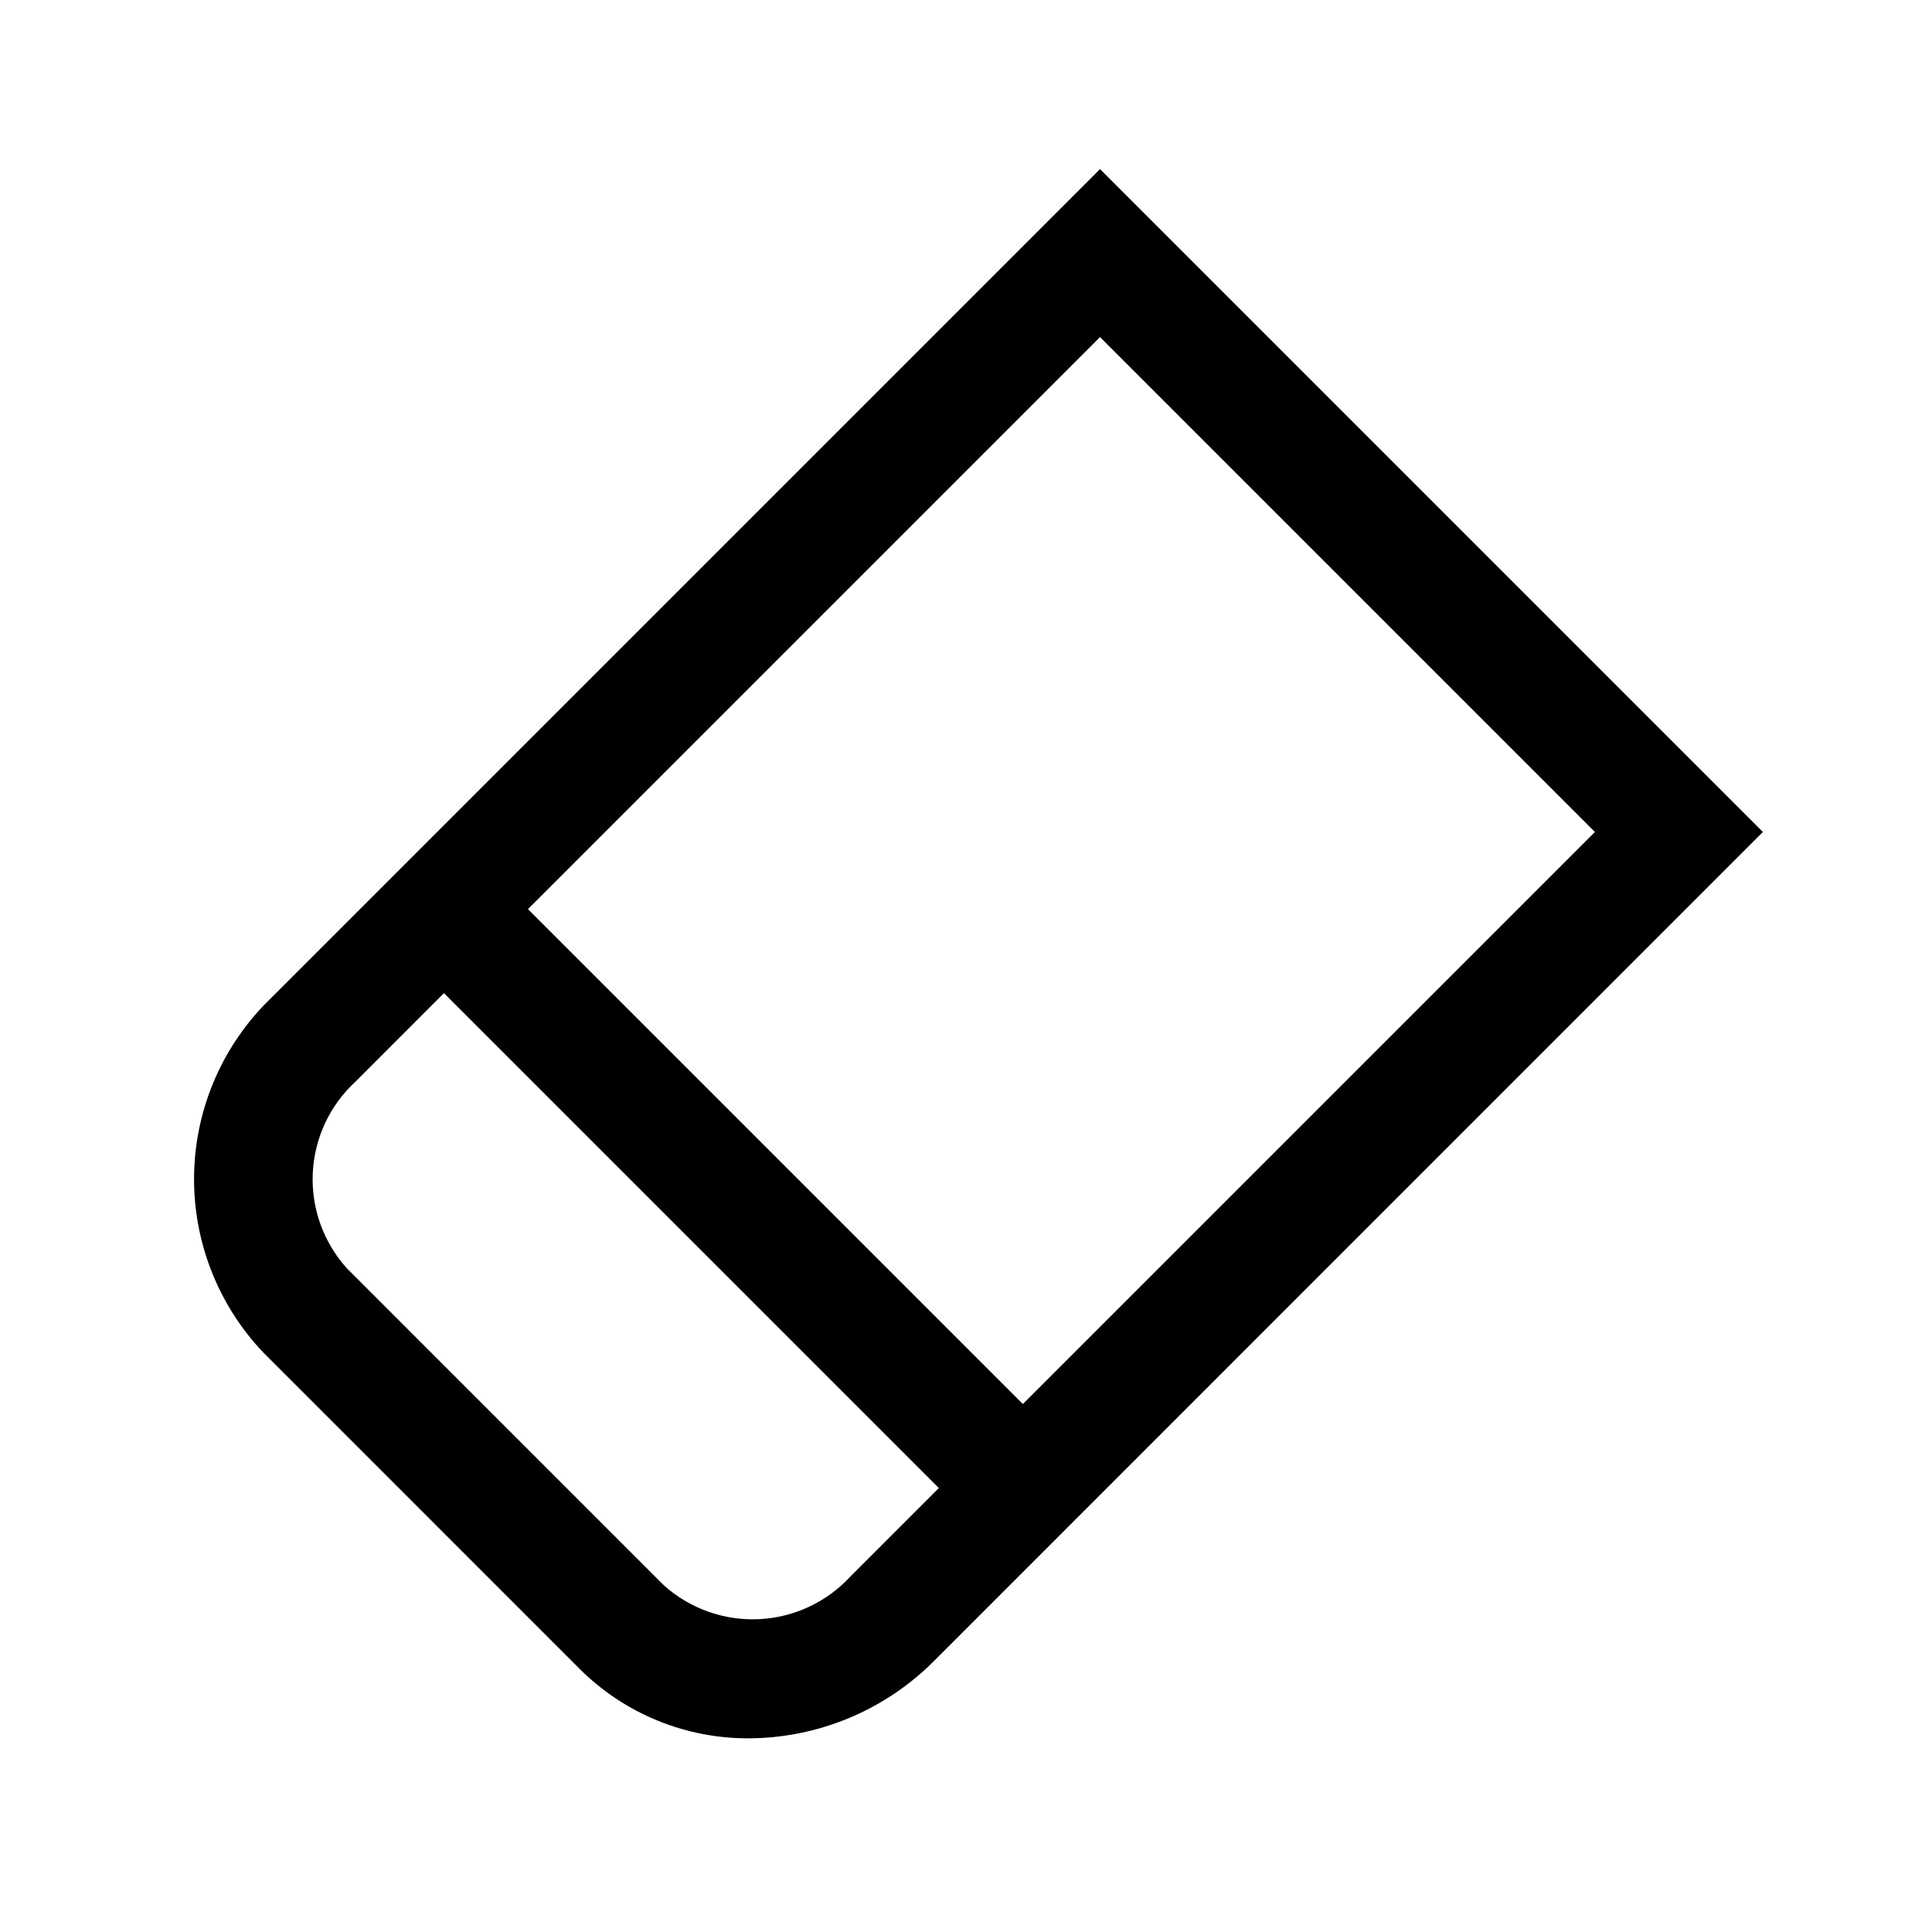
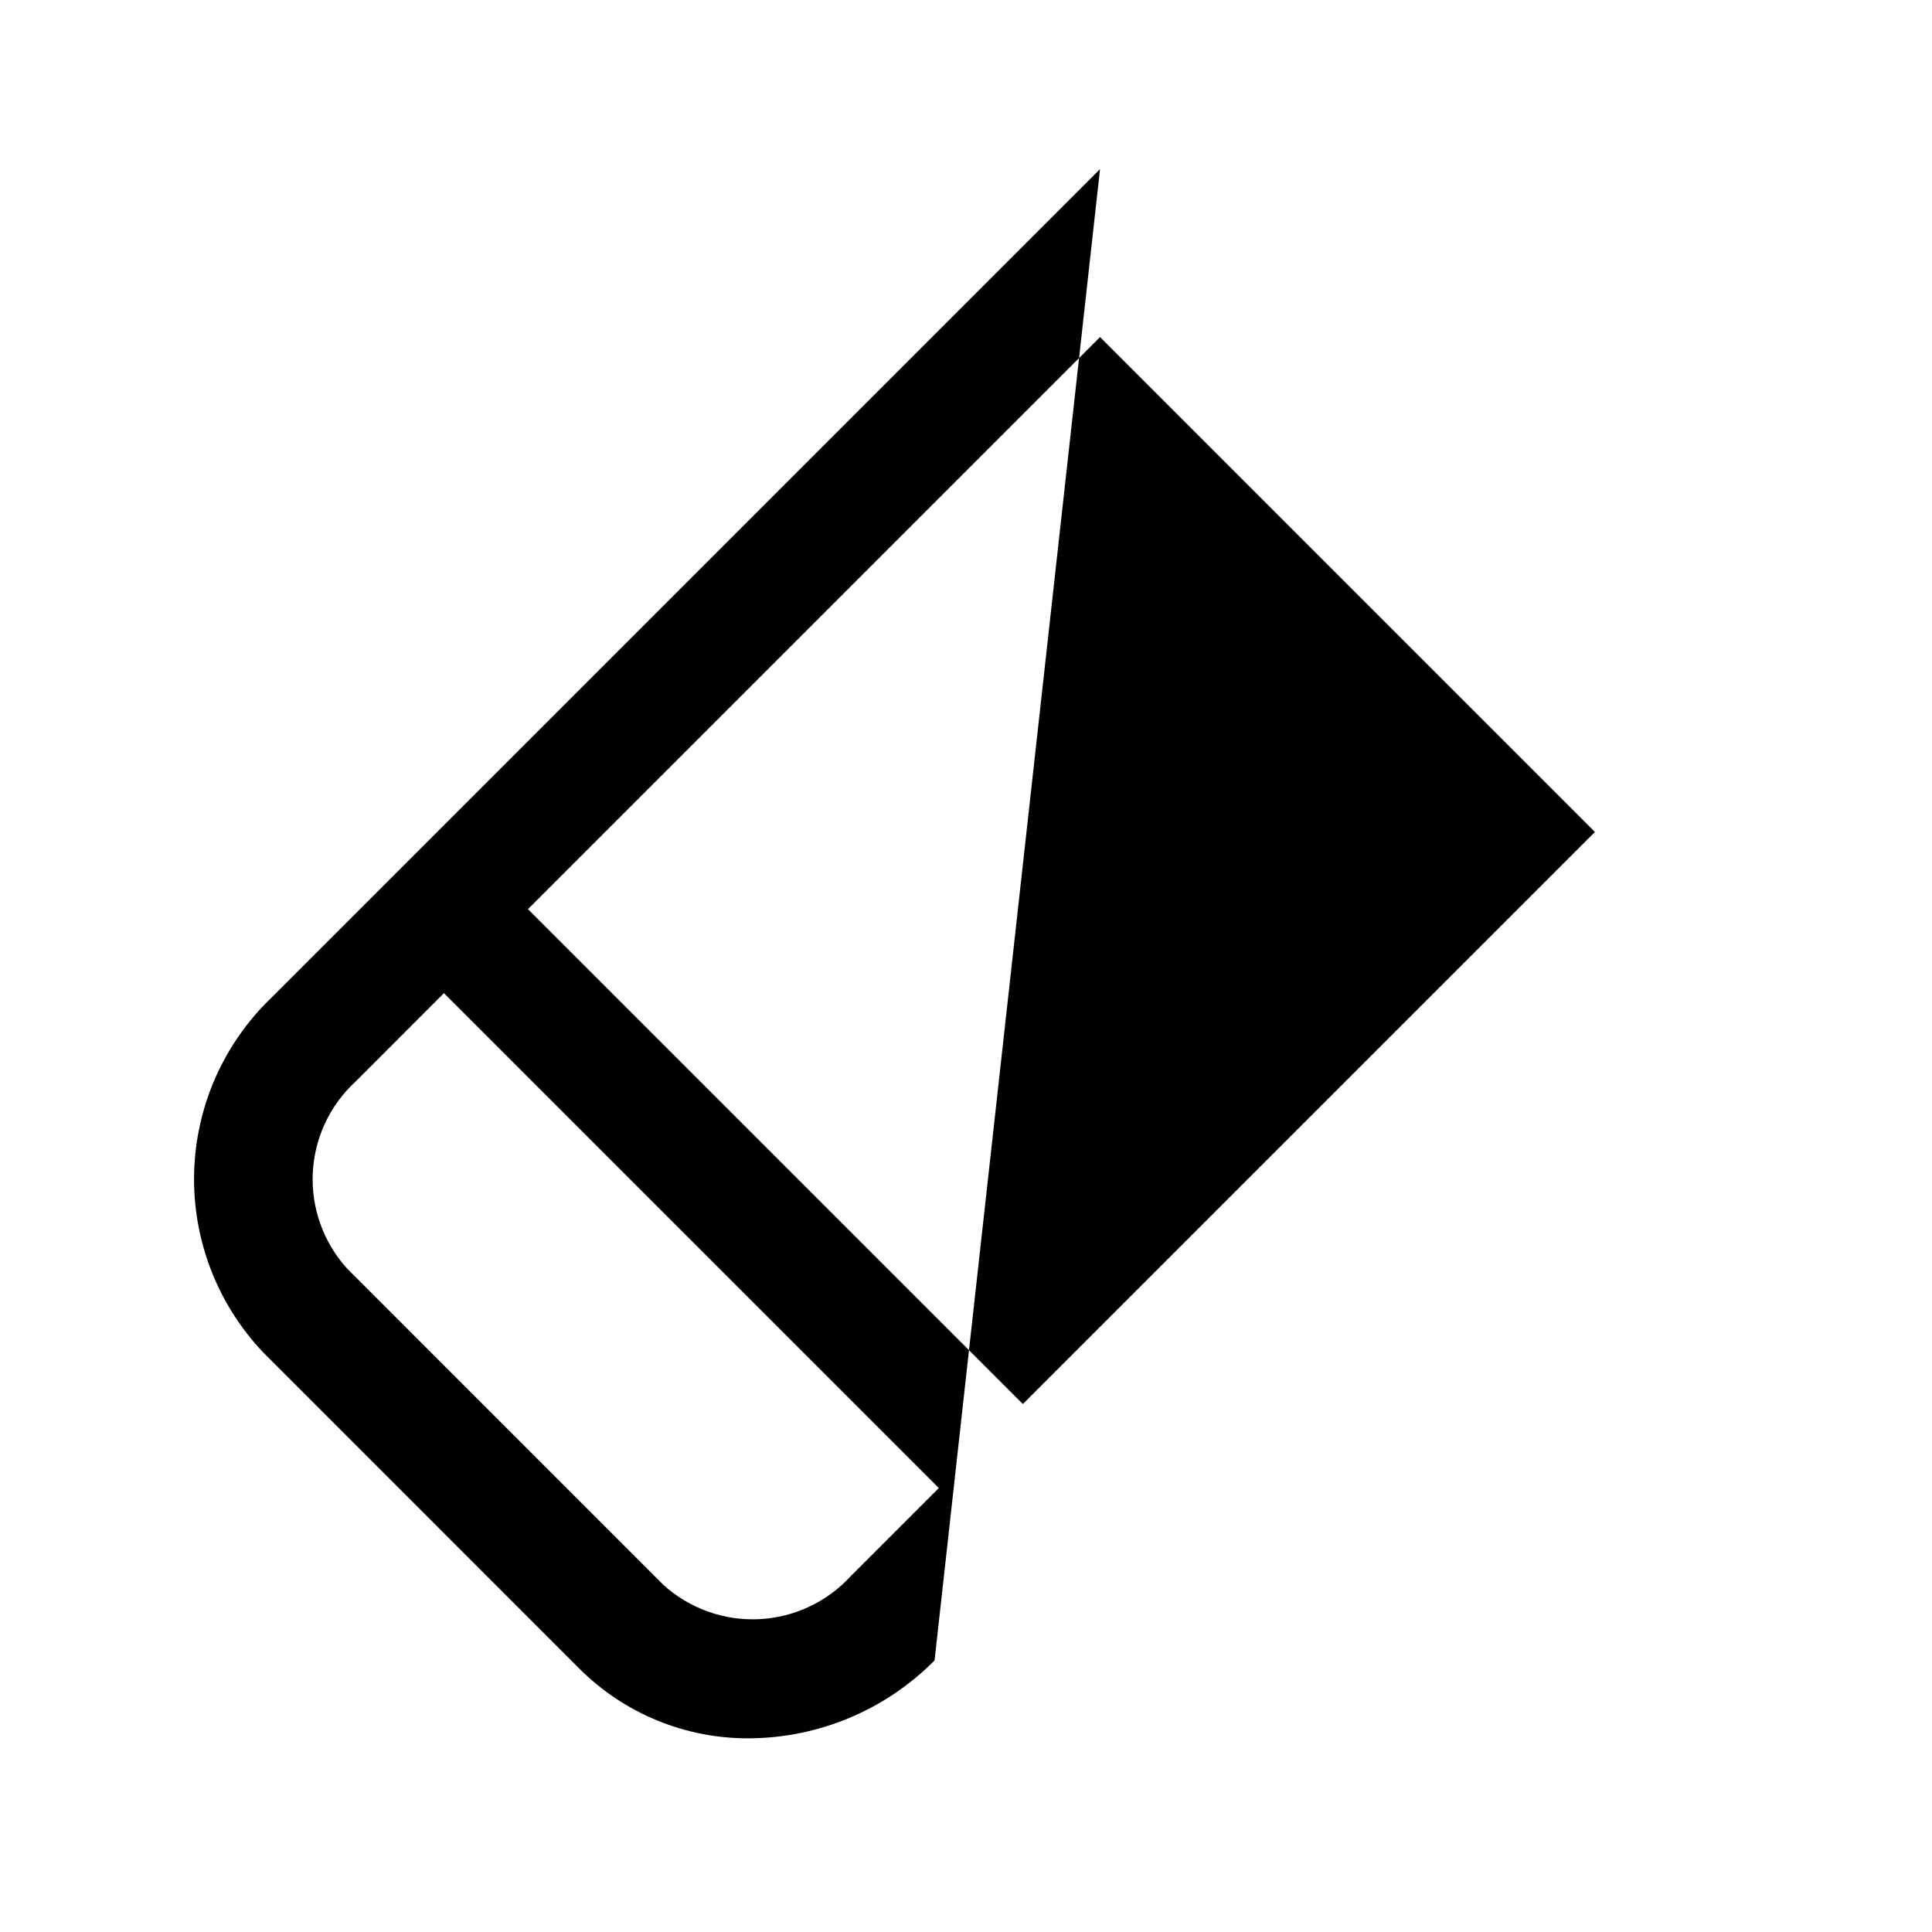
<svg xmlns="http://www.w3.org/2000/svg" fill="#000000" width="800px" height="800px" version="1.1" viewBox="144 144 512 512">
-   <path d="m435.52 188.81-219.52 219.52c-12.73 12.18-20.121 28.91-20.555 46.523-0.434 17.617 6.125 34.691 18.242 47.484l83.898 83.914c11.918 11.887 28.09 18.52 44.918 18.422 18.48-0.09 36.168-7.512 49.168-20.641l219.52-219.55zm131.15 175.67-151.6 151.6-131.15-131.15 151.6-151.6zm-197.26 197.26c-6.285 6.844-15.02 10.926-24.305 11.359-9.281 0.434-18.359-2.82-25.258-9.047l-83.898-83.914c-6.238-6.891-9.496-15.969-9.062-25.25 0.434-9.285 4.523-18.02 11.379-24.297l23.379-23.395 131.15 131.15z" />
+   <path d="m435.52 188.81-219.52 219.52c-12.73 12.18-20.121 28.91-20.555 46.523-0.434 17.617 6.125 34.691 18.242 47.484l83.898 83.914c11.918 11.887 28.09 18.52 44.918 18.422 18.48-0.09 36.168-7.512 49.168-20.641zm131.15 175.67-151.6 151.6-131.15-131.15 151.6-151.6zm-197.26 197.26c-6.285 6.844-15.02 10.926-24.305 11.359-9.281 0.434-18.359-2.82-25.258-9.047l-83.898-83.914c-6.238-6.891-9.496-15.969-9.062-25.25 0.434-9.285 4.523-18.02 11.379-24.297l23.379-23.395 131.15 131.15z" />
</svg>